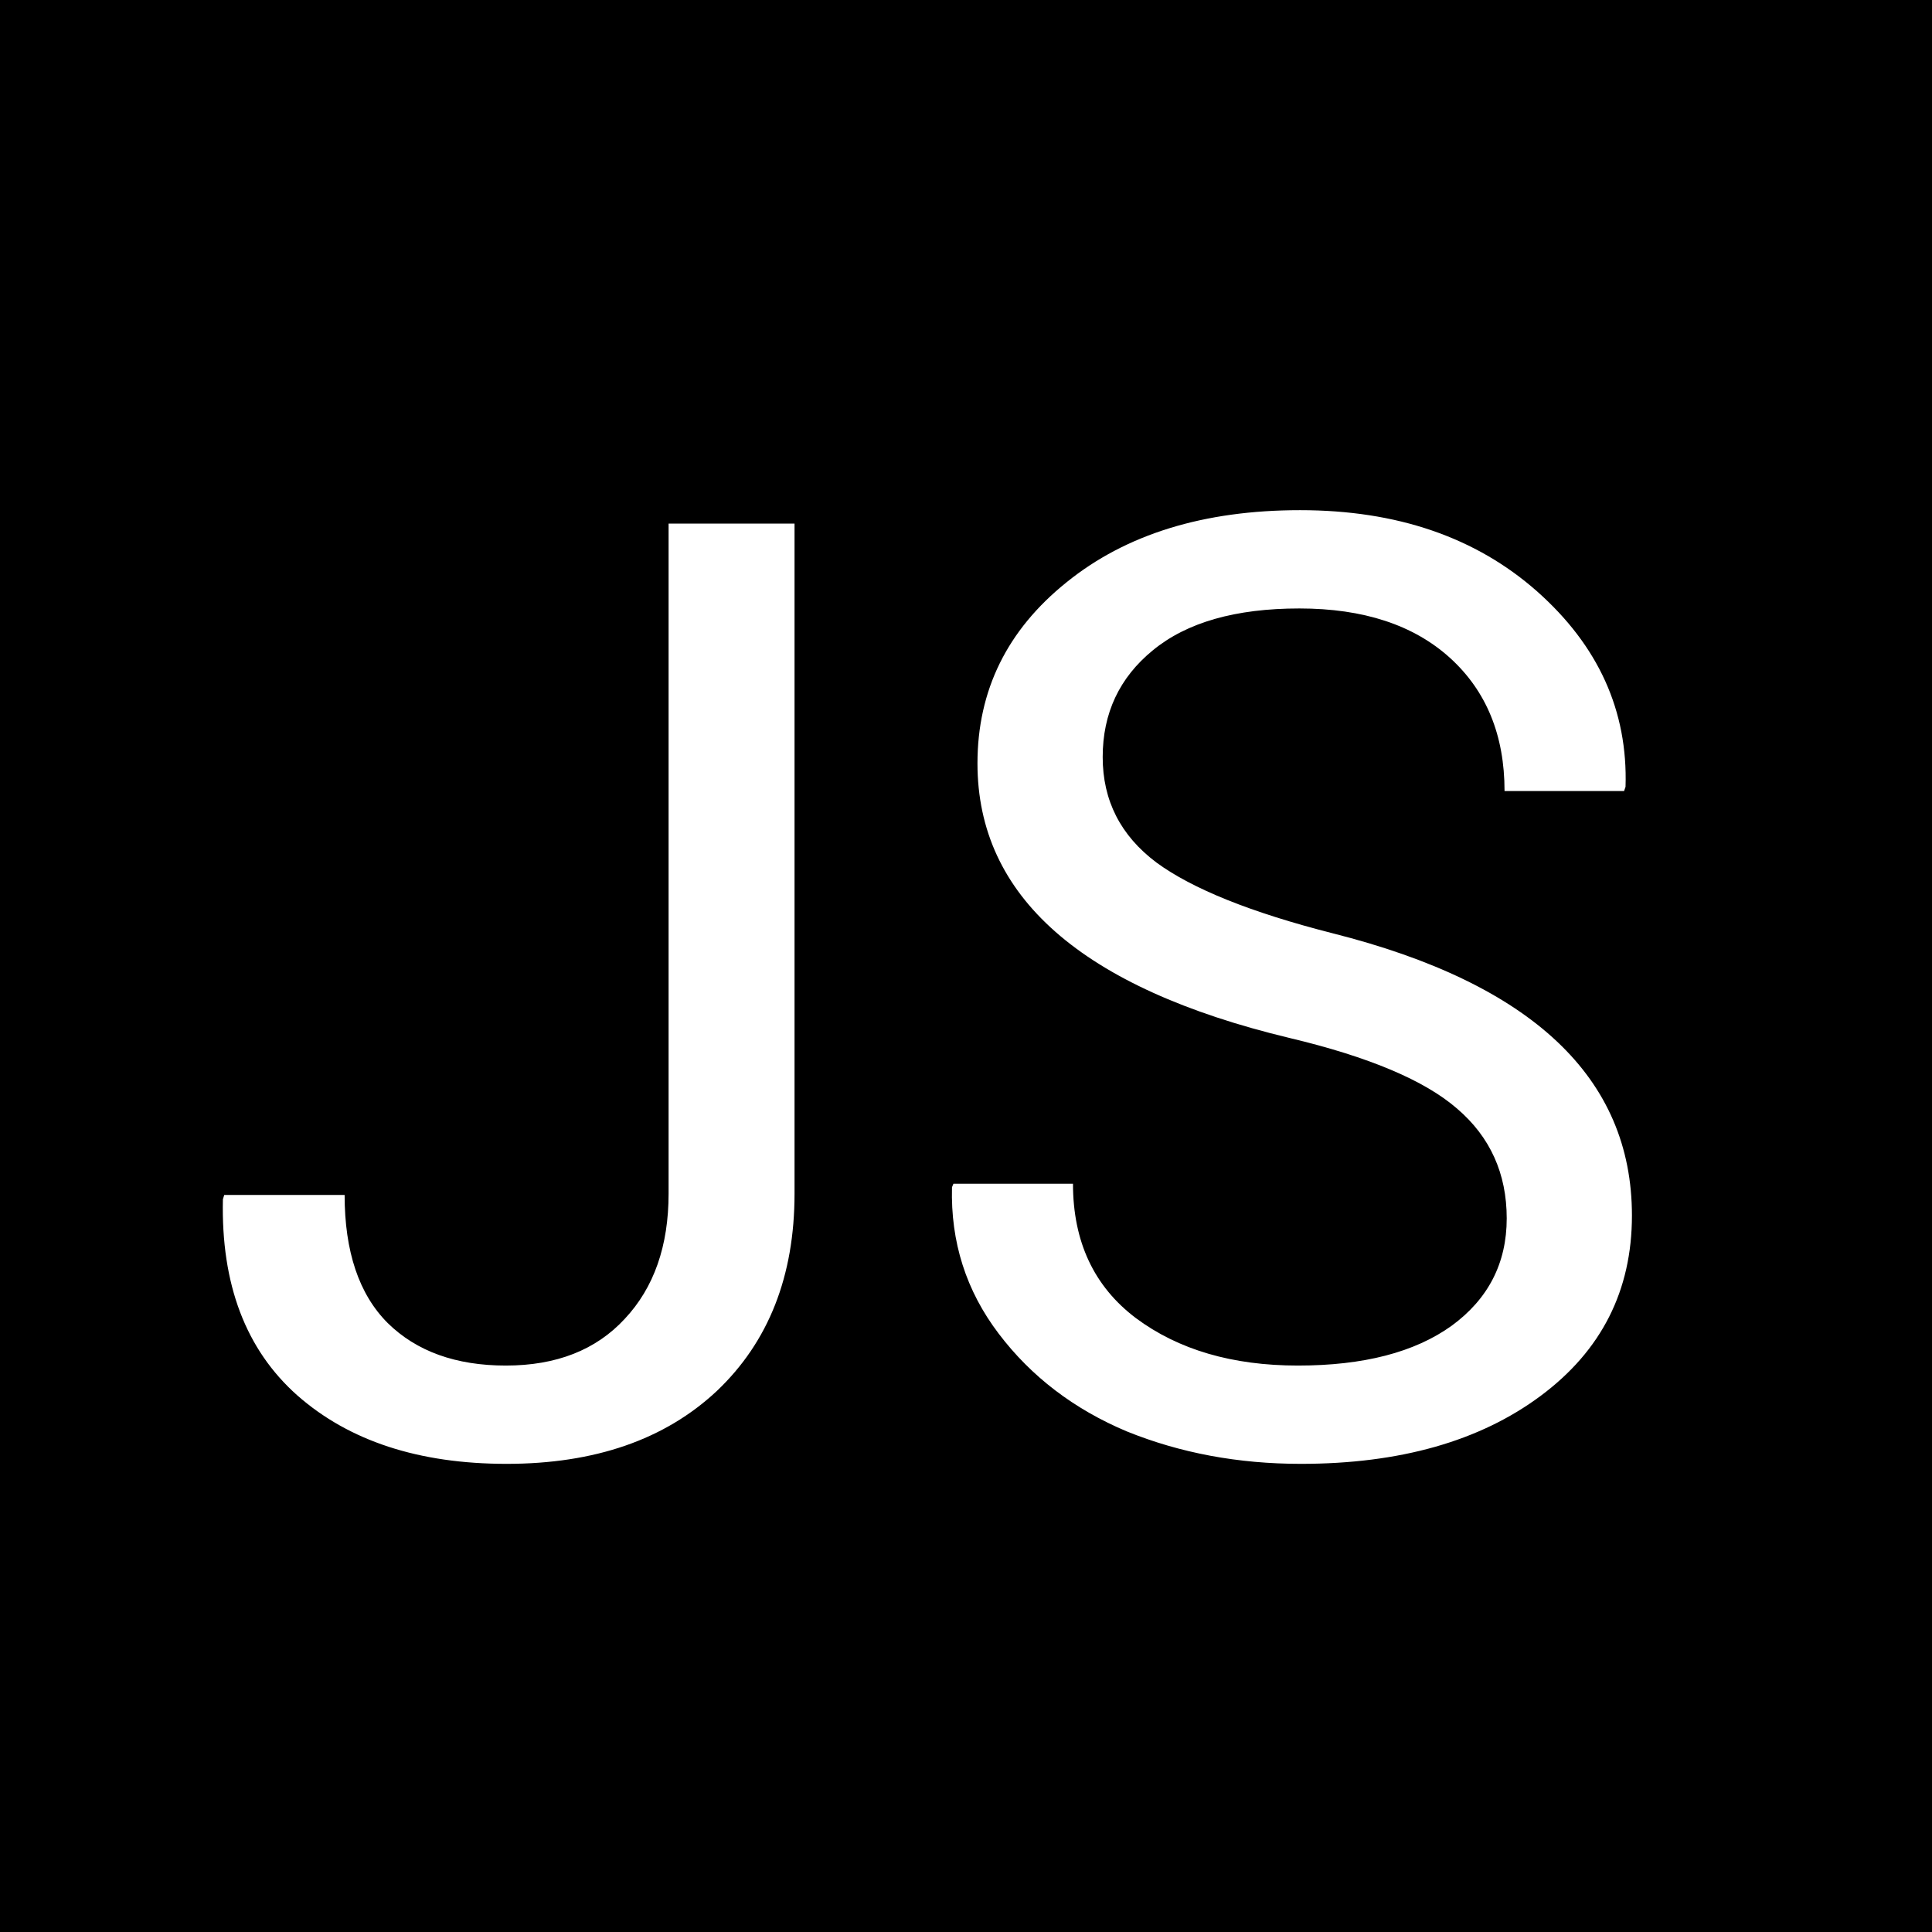
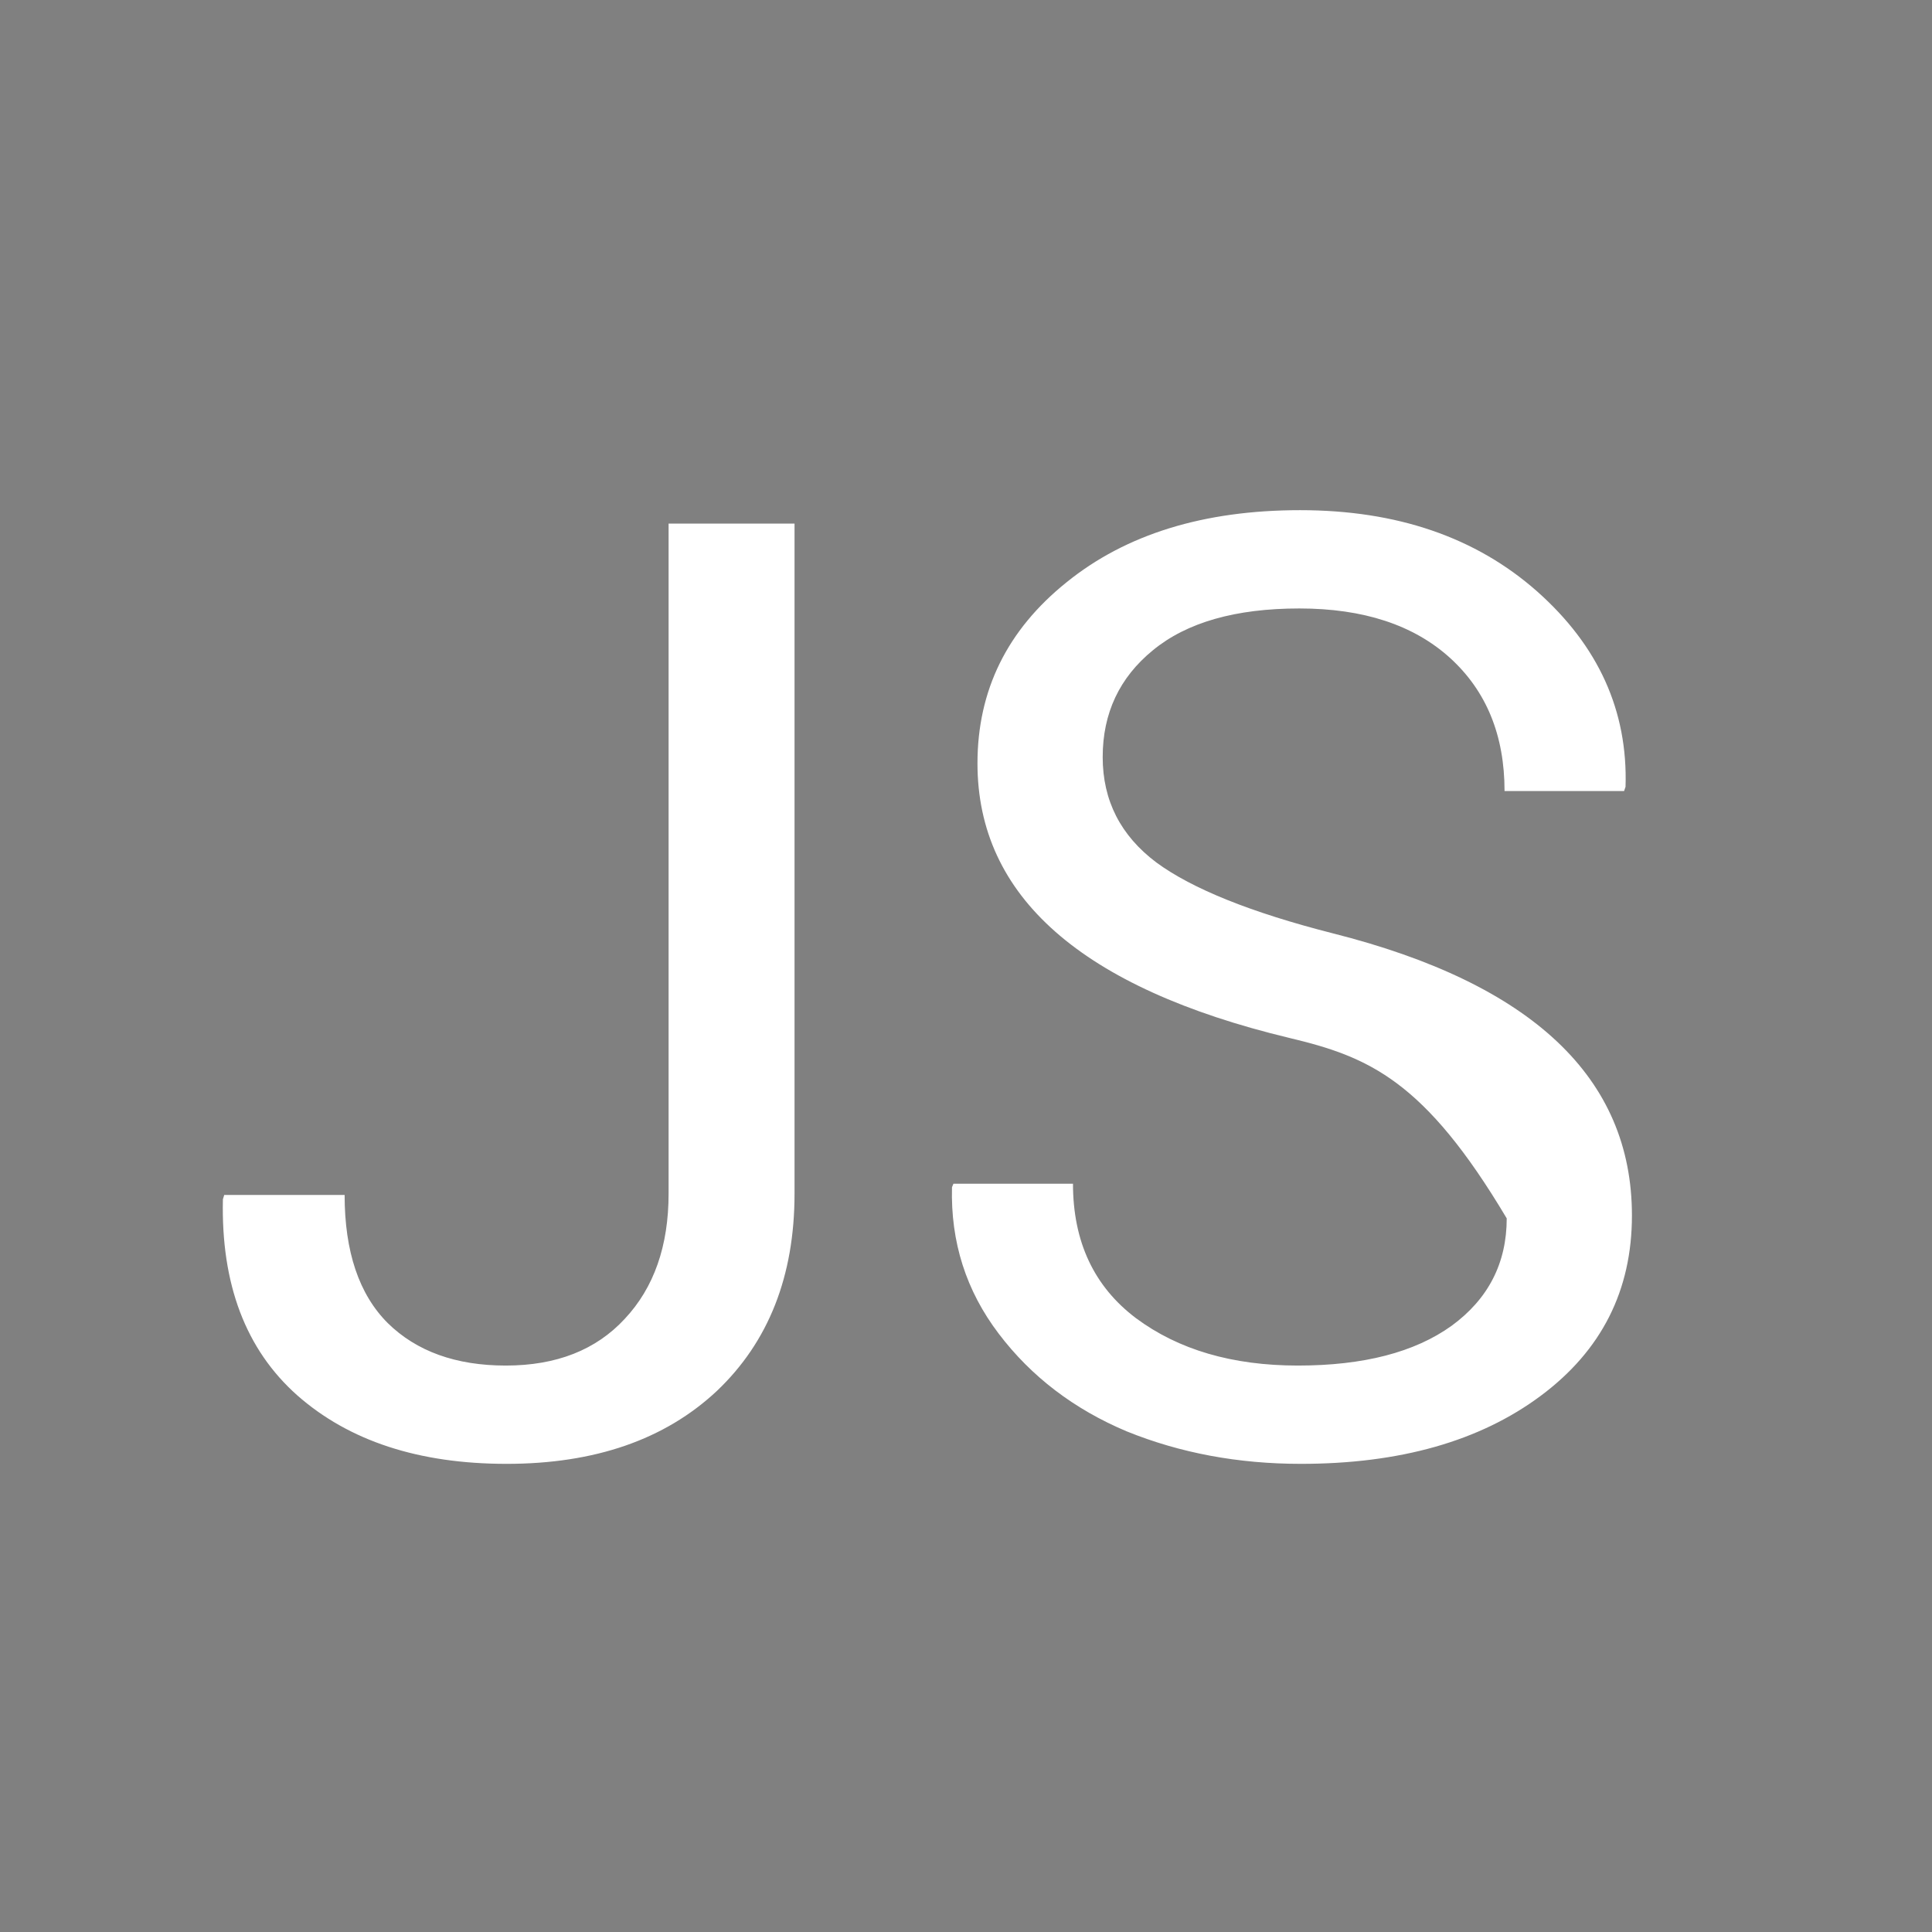
<svg xmlns="http://www.w3.org/2000/svg" width="16" height="16" viewBox="0 0 16 16" fill="none">
  <rect x="0" y="0" width="16" height="16" fill="#808080" stroke="none" />
  <g clip-path="url(#clip0_11_6)">
-     <rect width="16" height="16" fill="black" />
-     <path d="M5.537 9.885V4.336H6.58V9.885C6.58 10.568 6.365 11.113 5.936 11.52C5.506 11.922 4.926 12.123 4.195 12.123C3.469 12.123 2.891 11.934 2.461 11.555C2.035 11.176 1.83 10.635 1.846 9.932L1.857 9.896H2.854C2.854 10.365 2.973 10.719 3.211 10.957C3.449 11.191 3.775 11.309 4.189 11.309C4.607 11.309 4.936 11.18 5.174 10.922C5.416 10.664 5.537 10.318 5.537 9.885ZM8.886 9.803C8.886 10.283 9.06 10.654 9.407 10.916C9.759 11.178 10.206 11.309 10.749 11.309C11.292 11.309 11.716 11.199 12.021 10.98C12.325 10.758 12.478 10.461 12.478 10.09C12.478 9.719 12.341 9.416 12.068 9.182C11.798 8.947 11.335 8.752 10.679 8.596C8.956 8.182 8.095 7.424 8.095 6.322C8.095 5.717 8.341 5.217 8.833 4.822C9.325 4.424 9.97 4.225 10.767 4.225C11.568 4.225 12.222 4.449 12.73 4.898C13.237 5.348 13.482 5.887 13.462 6.516L13.45 6.551H12.46C12.46 6.09 12.31 5.723 12.009 5.449C11.708 5.176 11.292 5.039 10.761 5.039C10.233 5.039 9.829 5.154 9.548 5.385C9.271 5.611 9.132 5.906 9.132 6.27C9.132 6.629 9.28 6.92 9.577 7.143C9.874 7.361 10.361 7.557 11.036 7.729C12.689 8.146 13.515 8.926 13.515 10.066C13.515 10.688 13.263 11.185 12.759 11.56C12.255 11.935 11.593 12.123 10.773 12.123C10.253 12.123 9.773 12.033 9.331 11.854C8.894 11.67 8.54 11.4 8.271 11.045C8.001 10.69 7.872 10.285 7.884 9.832L7.896 9.803H8.886Z" fill="white" />
+     <path d="M5.537 9.885V4.336H6.58V9.885C6.58 10.568 6.365 11.113 5.936 11.52C5.506 11.922 4.926 12.123 4.195 12.123C3.469 12.123 2.891 11.934 2.461 11.555C2.035 11.176 1.83 10.635 1.846 9.932L1.857 9.896H2.854C2.854 10.365 2.973 10.719 3.211 10.957C3.449 11.191 3.775 11.309 4.189 11.309C4.607 11.309 4.936 11.18 5.174 10.922C5.416 10.664 5.537 10.318 5.537 9.885ZM8.886 9.803C8.886 10.283 9.06 10.654 9.407 10.916C9.759 11.178 10.206 11.309 10.749 11.309C11.292 11.309 11.716 11.199 12.021 10.98C12.325 10.758 12.478 10.461 12.478 10.09C11.798 8.947 11.335 8.752 10.679 8.596C8.956 8.182 8.095 7.424 8.095 6.322C8.095 5.717 8.341 5.217 8.833 4.822C9.325 4.424 9.97 4.225 10.767 4.225C11.568 4.225 12.222 4.449 12.73 4.898C13.237 5.348 13.482 5.887 13.462 6.516L13.45 6.551H12.46C12.46 6.09 12.31 5.723 12.009 5.449C11.708 5.176 11.292 5.039 10.761 5.039C10.233 5.039 9.829 5.154 9.548 5.385C9.271 5.611 9.132 5.906 9.132 6.27C9.132 6.629 9.28 6.92 9.577 7.143C9.874 7.361 10.361 7.557 11.036 7.729C12.689 8.146 13.515 8.926 13.515 10.066C13.515 10.688 13.263 11.185 12.759 11.56C12.255 11.935 11.593 12.123 10.773 12.123C10.253 12.123 9.773 12.033 9.331 11.854C8.894 11.67 8.54 11.4 8.271 11.045C8.001 10.69 7.872 10.285 7.884 9.832L7.896 9.803H8.886Z" fill="white" />
  </g>
  <defs>
    <clipPath id="clip0_11_6">
      <rect width="16" height="16" fill="white" />
    </clipPath>
  </defs>
</svg>